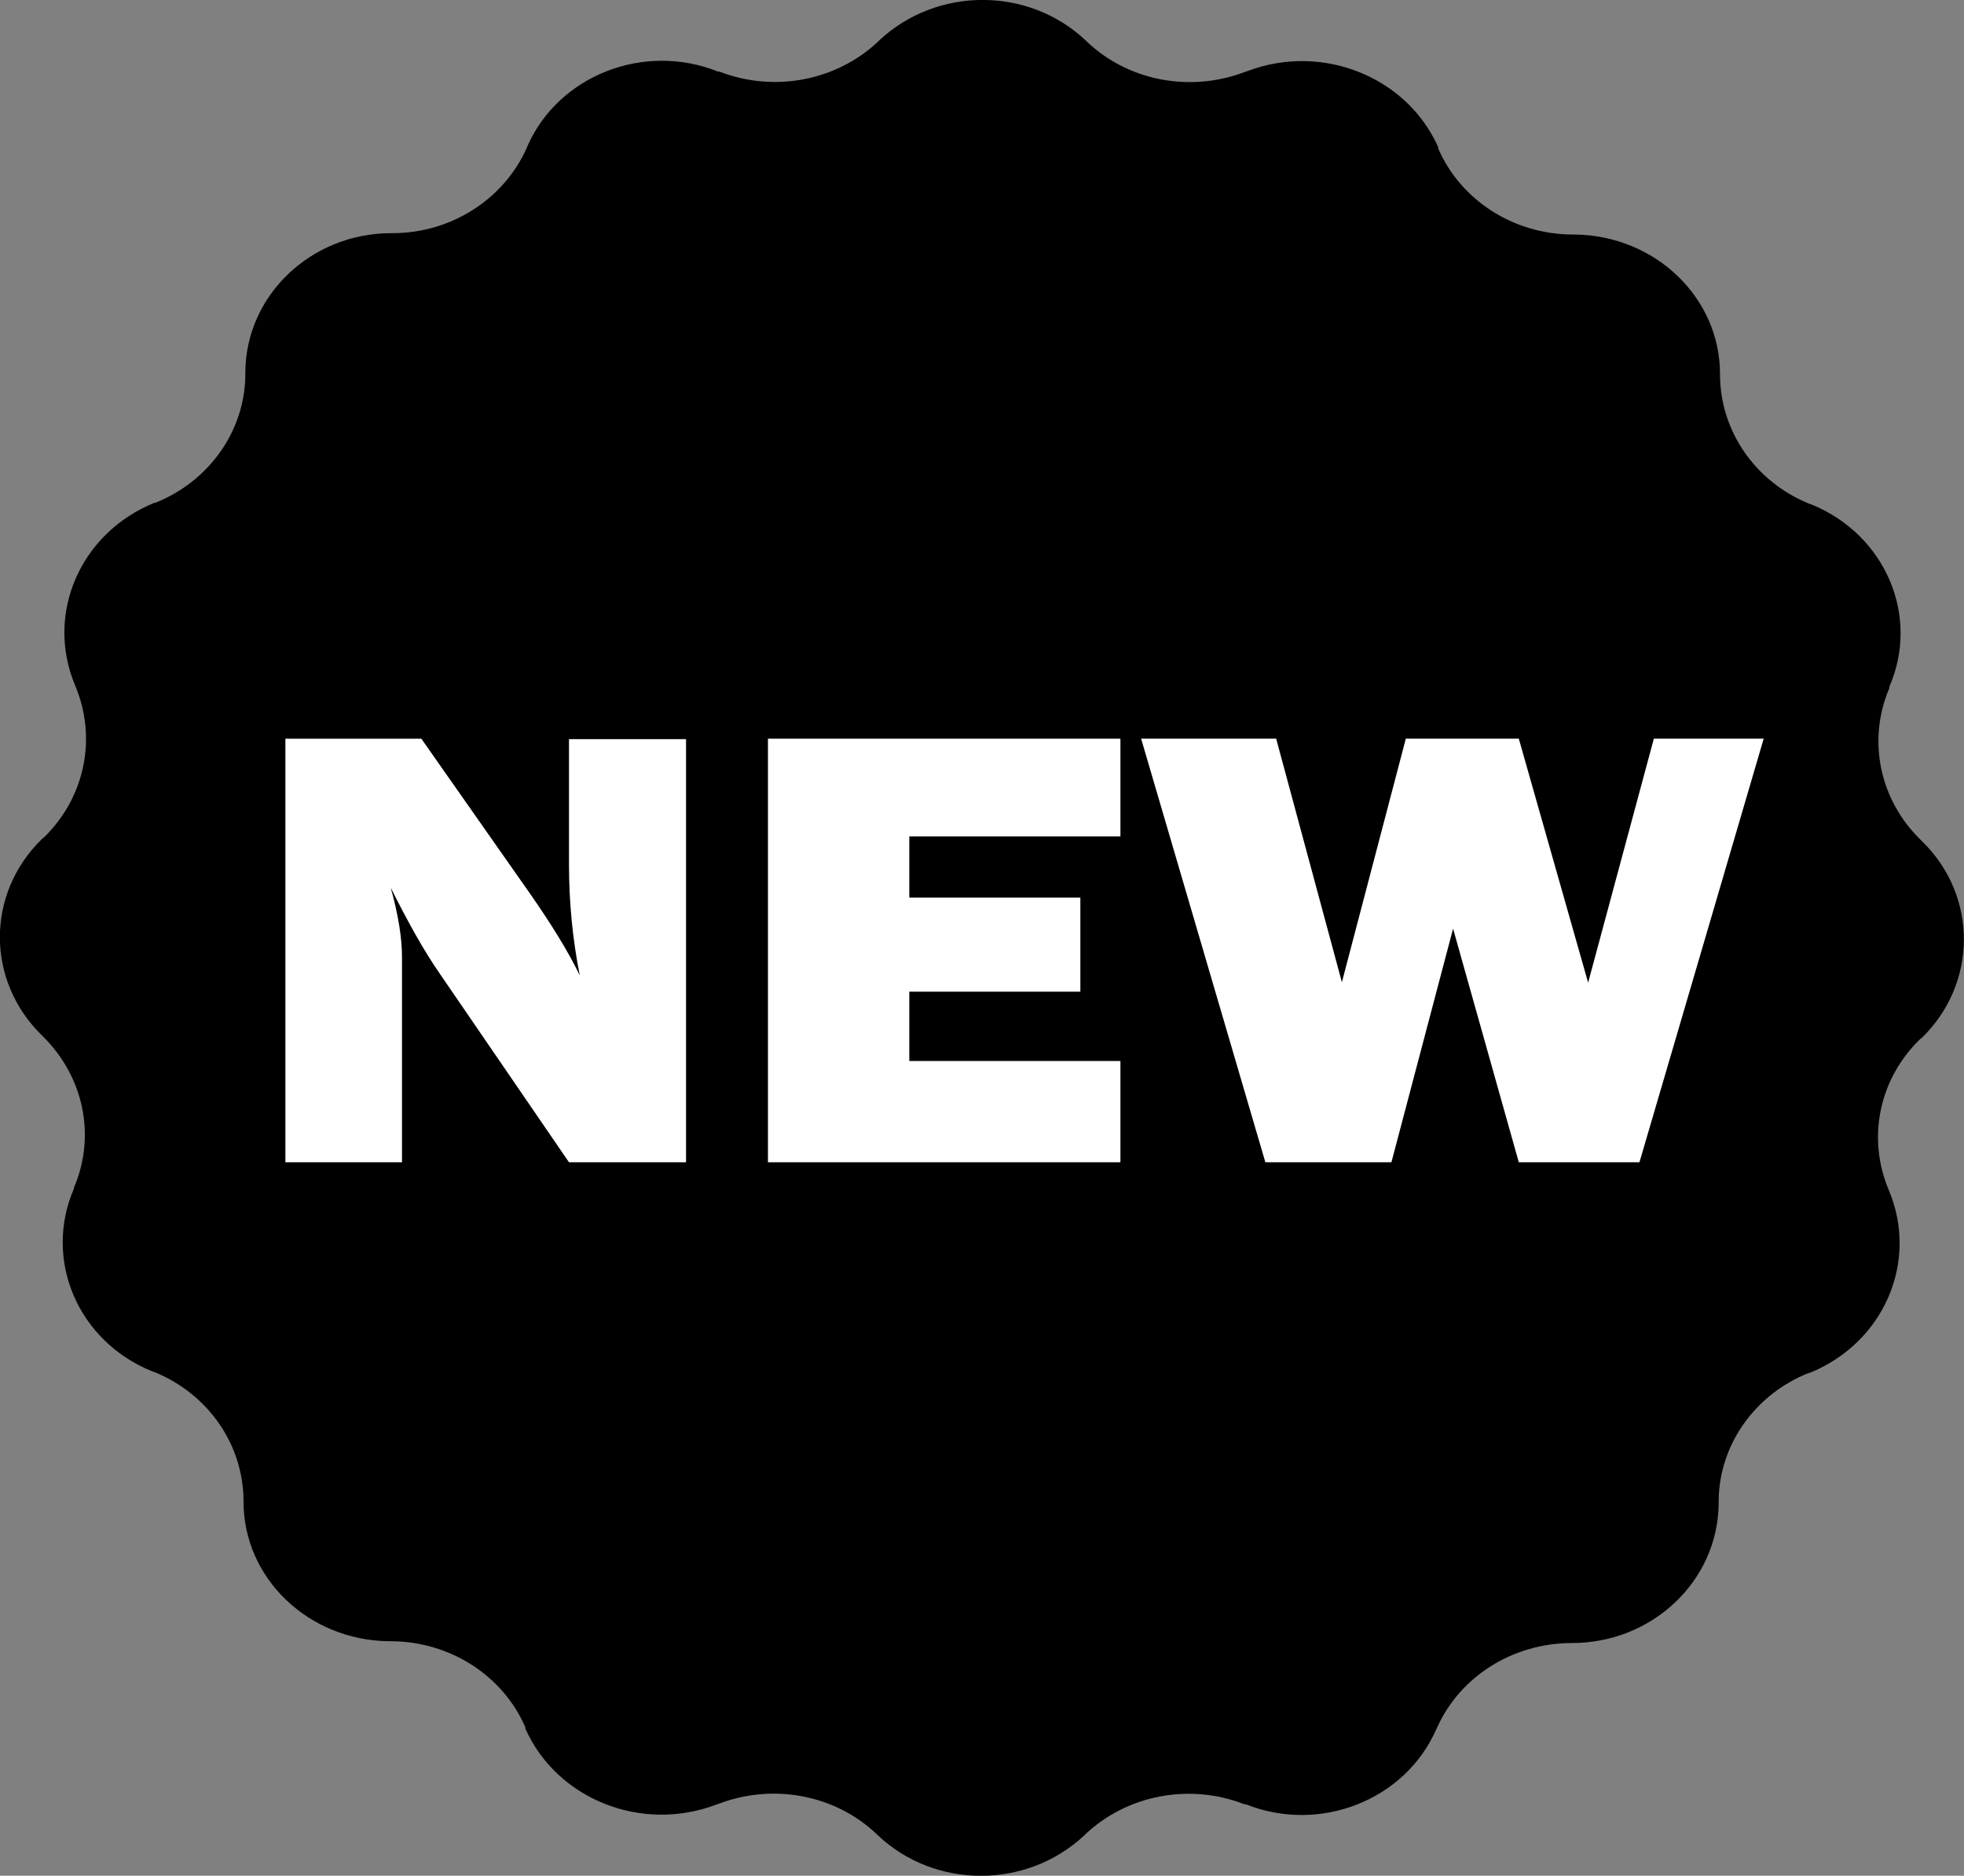
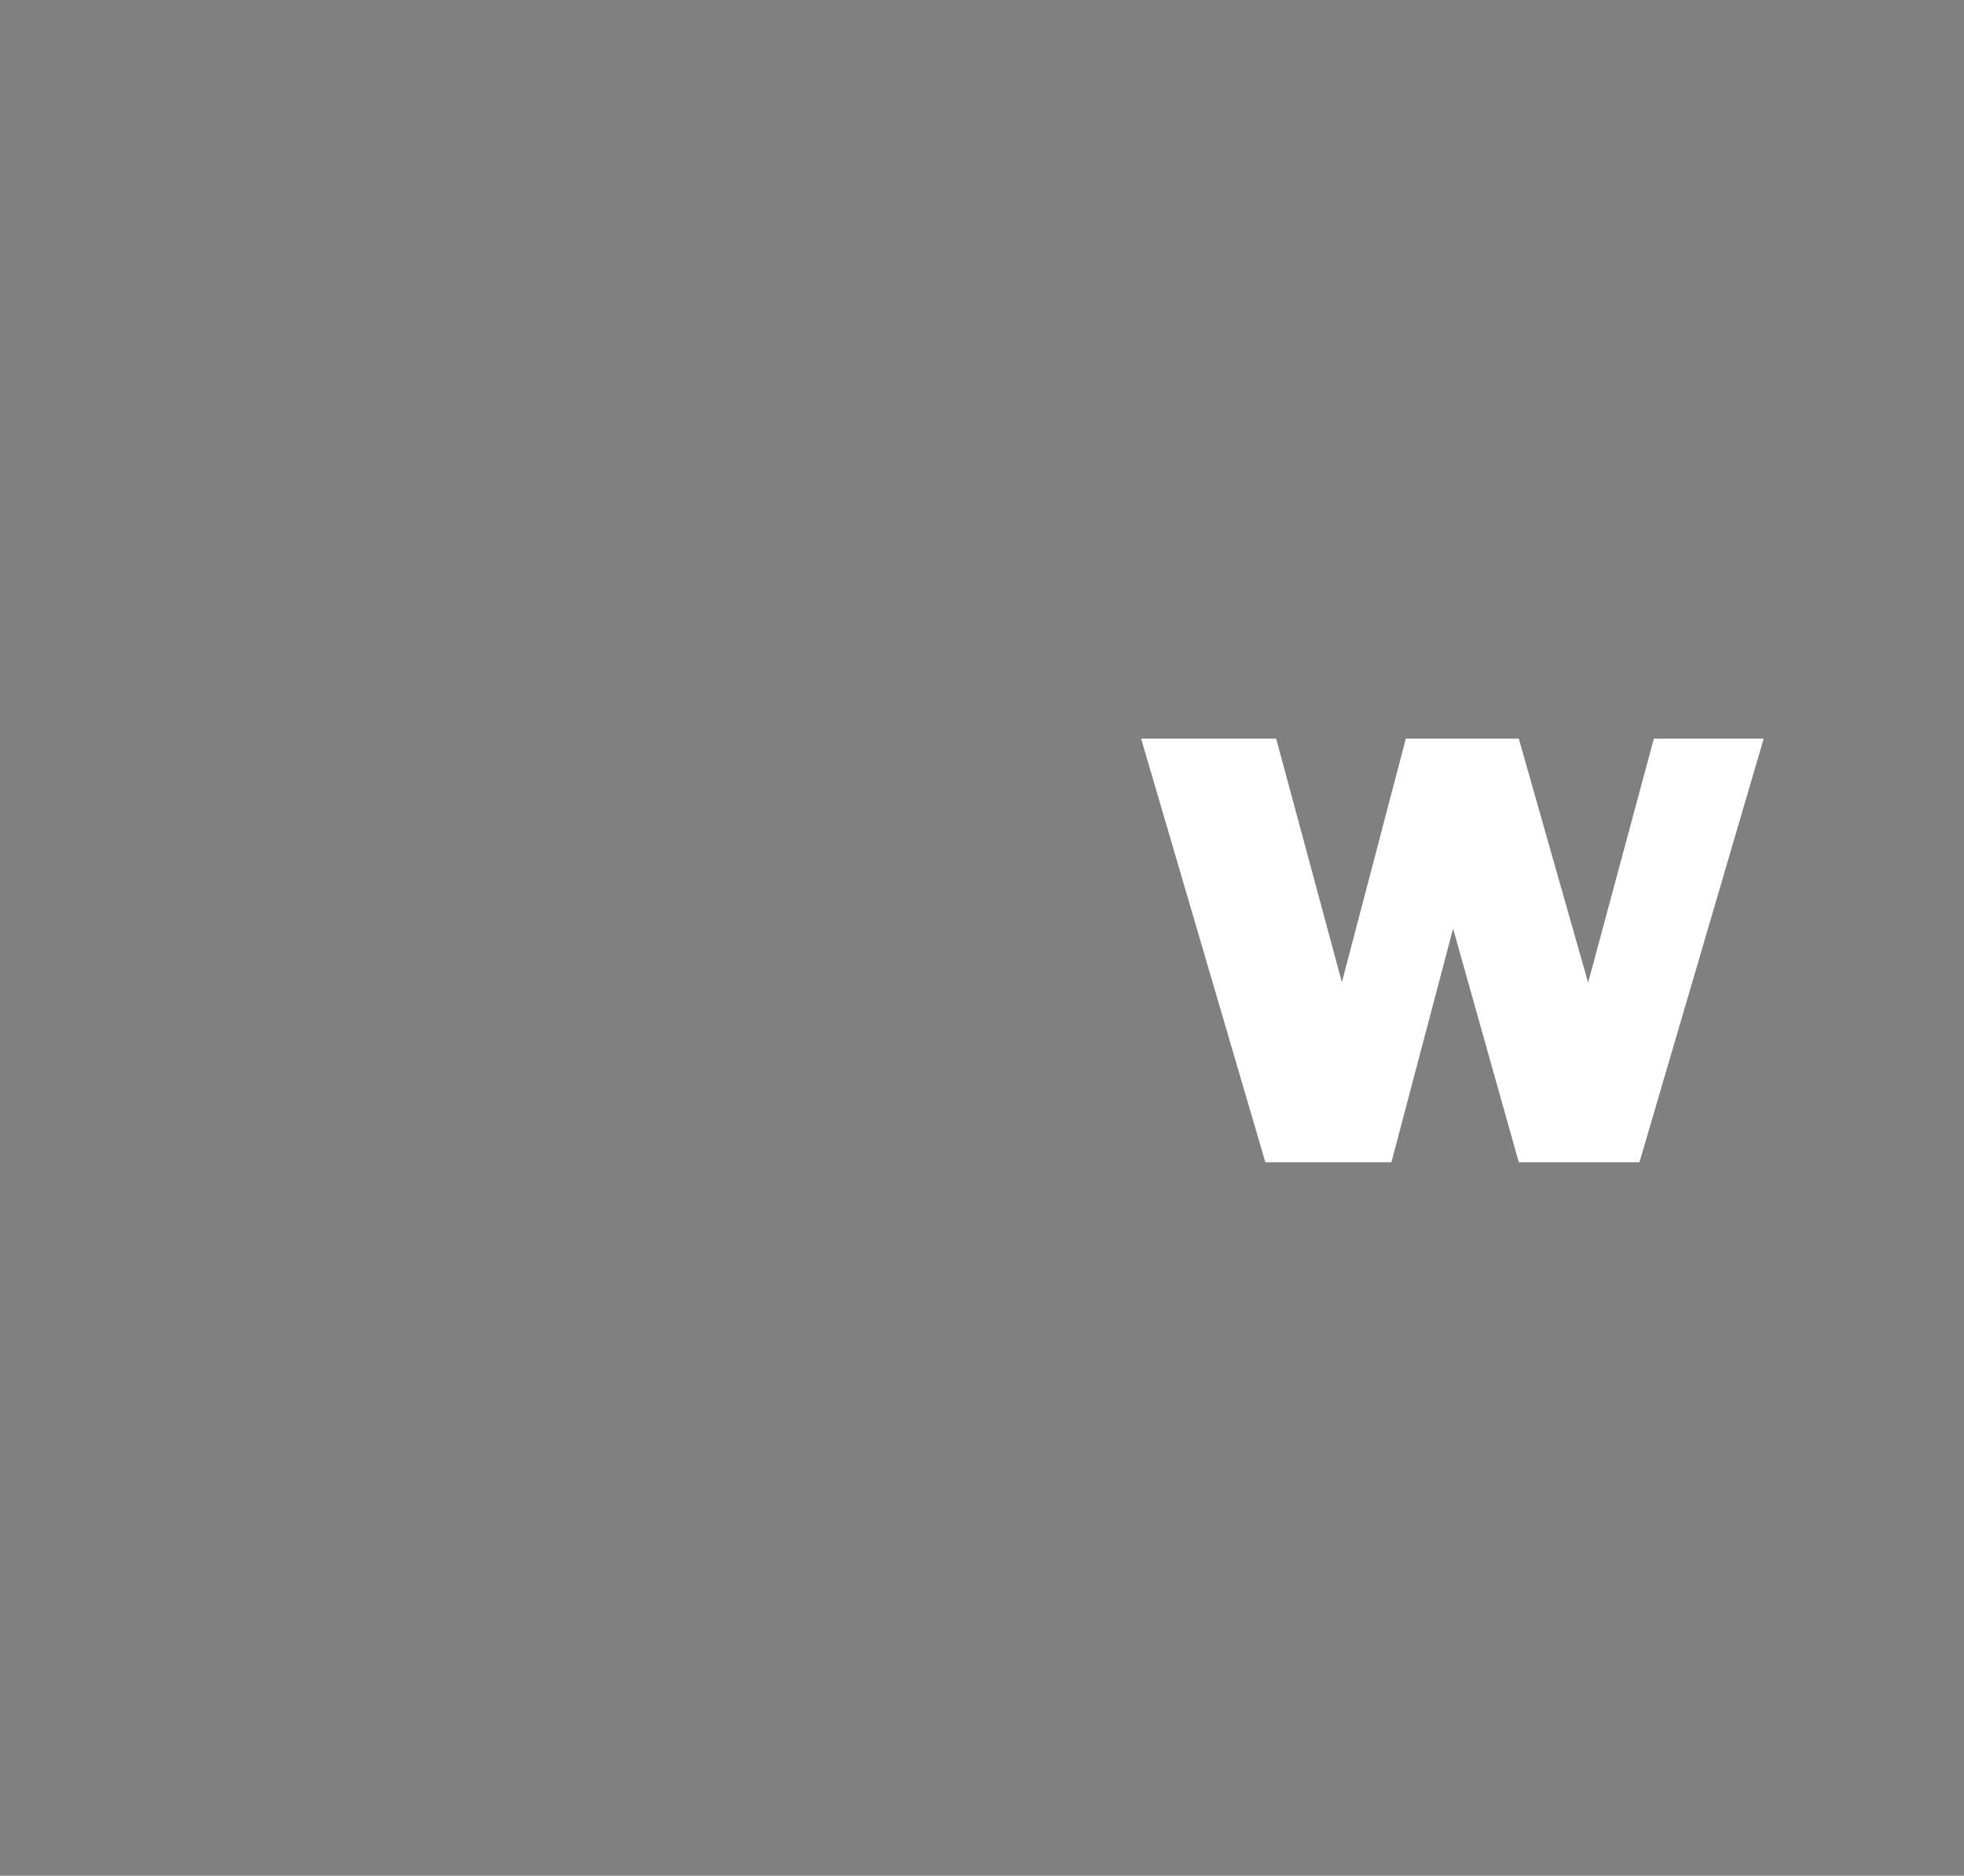
<svg xmlns="http://www.w3.org/2000/svg" id="Layer_1" data-name="Layer 1" viewBox="0 0 43.63 41.67">
  <rect x="0" y="0" width="43.63" height="41.67" fill="#808080" stroke="none" />
  <defs>
    <style>
      .cls-1, .cls-2 {
        stroke-width: 0px;
      }

      .cls-2 {
        fill: #fff;
      }
    </style>
  </defs>
-   <path class="cls-1" d="m19.54.89l-.04.04c-.93.87-2.31,1.13-3.52.66h-.03c-1.65-.66-3.54.09-4.23,1.65l-.02.05c-.51,1.14-1.68,1.89-2.98,1.89h-.03c-1.78,0-3.23,1.38-3.24,3.09v.06c-.01,1.24-.8,2.36-2,2.84h-.02c-1.65.67-2.43,2.47-1.76,4.06h0c.49,1.16.22,2.48-.69,3.37l-.05.04c-1.25,1.22-1.24,3.16.01,4.37h0c.92.9,1.2,2.22.7,3.38v.02c-.68,1.58.09,3.38,1.73,4.05l.06.02c1.2.49,1.97,1.61,1.98,2.85v.03c0,1.7,1.44,3.08,3.23,3.1h.06c1.3.01,2.47.76,2.97,1.91v.03c.7,1.57,2.58,2.32,4.24,1.69l.06-.02c1.21-.46,2.59-.2,3.51.68l.02.02c1.27,1.2,3.3,1.2,4.58.01l.04-.04c.93-.87,2.31-1.13,3.52-.66h.03c1.65.66,3.54-.09,4.23-1.65l.02-.04c.51-1.15,1.69-1.89,3-1.89h0c1.79,0,3.24-1.38,3.26-3.09v-.07c.01-1.24.8-2.36,2-2.84h.02c1.65-.67,2.43-2.47,1.76-4.06h0c-.49-1.16-.22-2.48.71-3.37h.01c1.26-1.22,1.26-3.17.02-4.38l-.04-.04c-.91-.89-1.18-2.21-.69-3.36v-.03c.69-1.58-.09-3.38-1.72-4.05l-.06-.02c-1.2-.49-1.97-1.61-1.98-2.85v-.03c0-1.7-1.44-3.08-3.23-3.1h-.06c-1.3-.01-2.47-.76-2.97-1.91v-.03c-.7-1.57-2.58-2.32-4.24-1.69l-.06.02c-1.21.46-2.59.2-3.51-.68l-.02-.02c-1.27-1.2-3.3-1.2-4.58-.01Z" />
  <g>
-     <path class="cls-2" d="m15.24,25.82h-2.6l-2.85-4.16c-.37-.53-.73-1.18-1.11-1.94.17.61.25,1.12.25,1.54v4.56h-2.59v-9.41h3.02l2.42,3.45c.48.69.85,1.29,1.1,1.81-.16-.8-.24-1.63-.24-2.47v-2.78h2.6v9.41Z" />
-     <path class="cls-2" d="m24.89,23.57v2.25h-7.83v-9.41h7.83v2.17h-4.69v1.36h3.8v2.09h-3.8v1.54h4.69Z" />
    <path class="cls-2" d="m39.18,16.41l-2.76,9.41h-2.68l-1.46-5.19-1.37,5.19h-2.8l-2.76-9.41h3l1.46,5.41,1.42-5.41h2.51l1.54,5.42,1.46-5.42h2.44Z" />
  </g>
</svg>